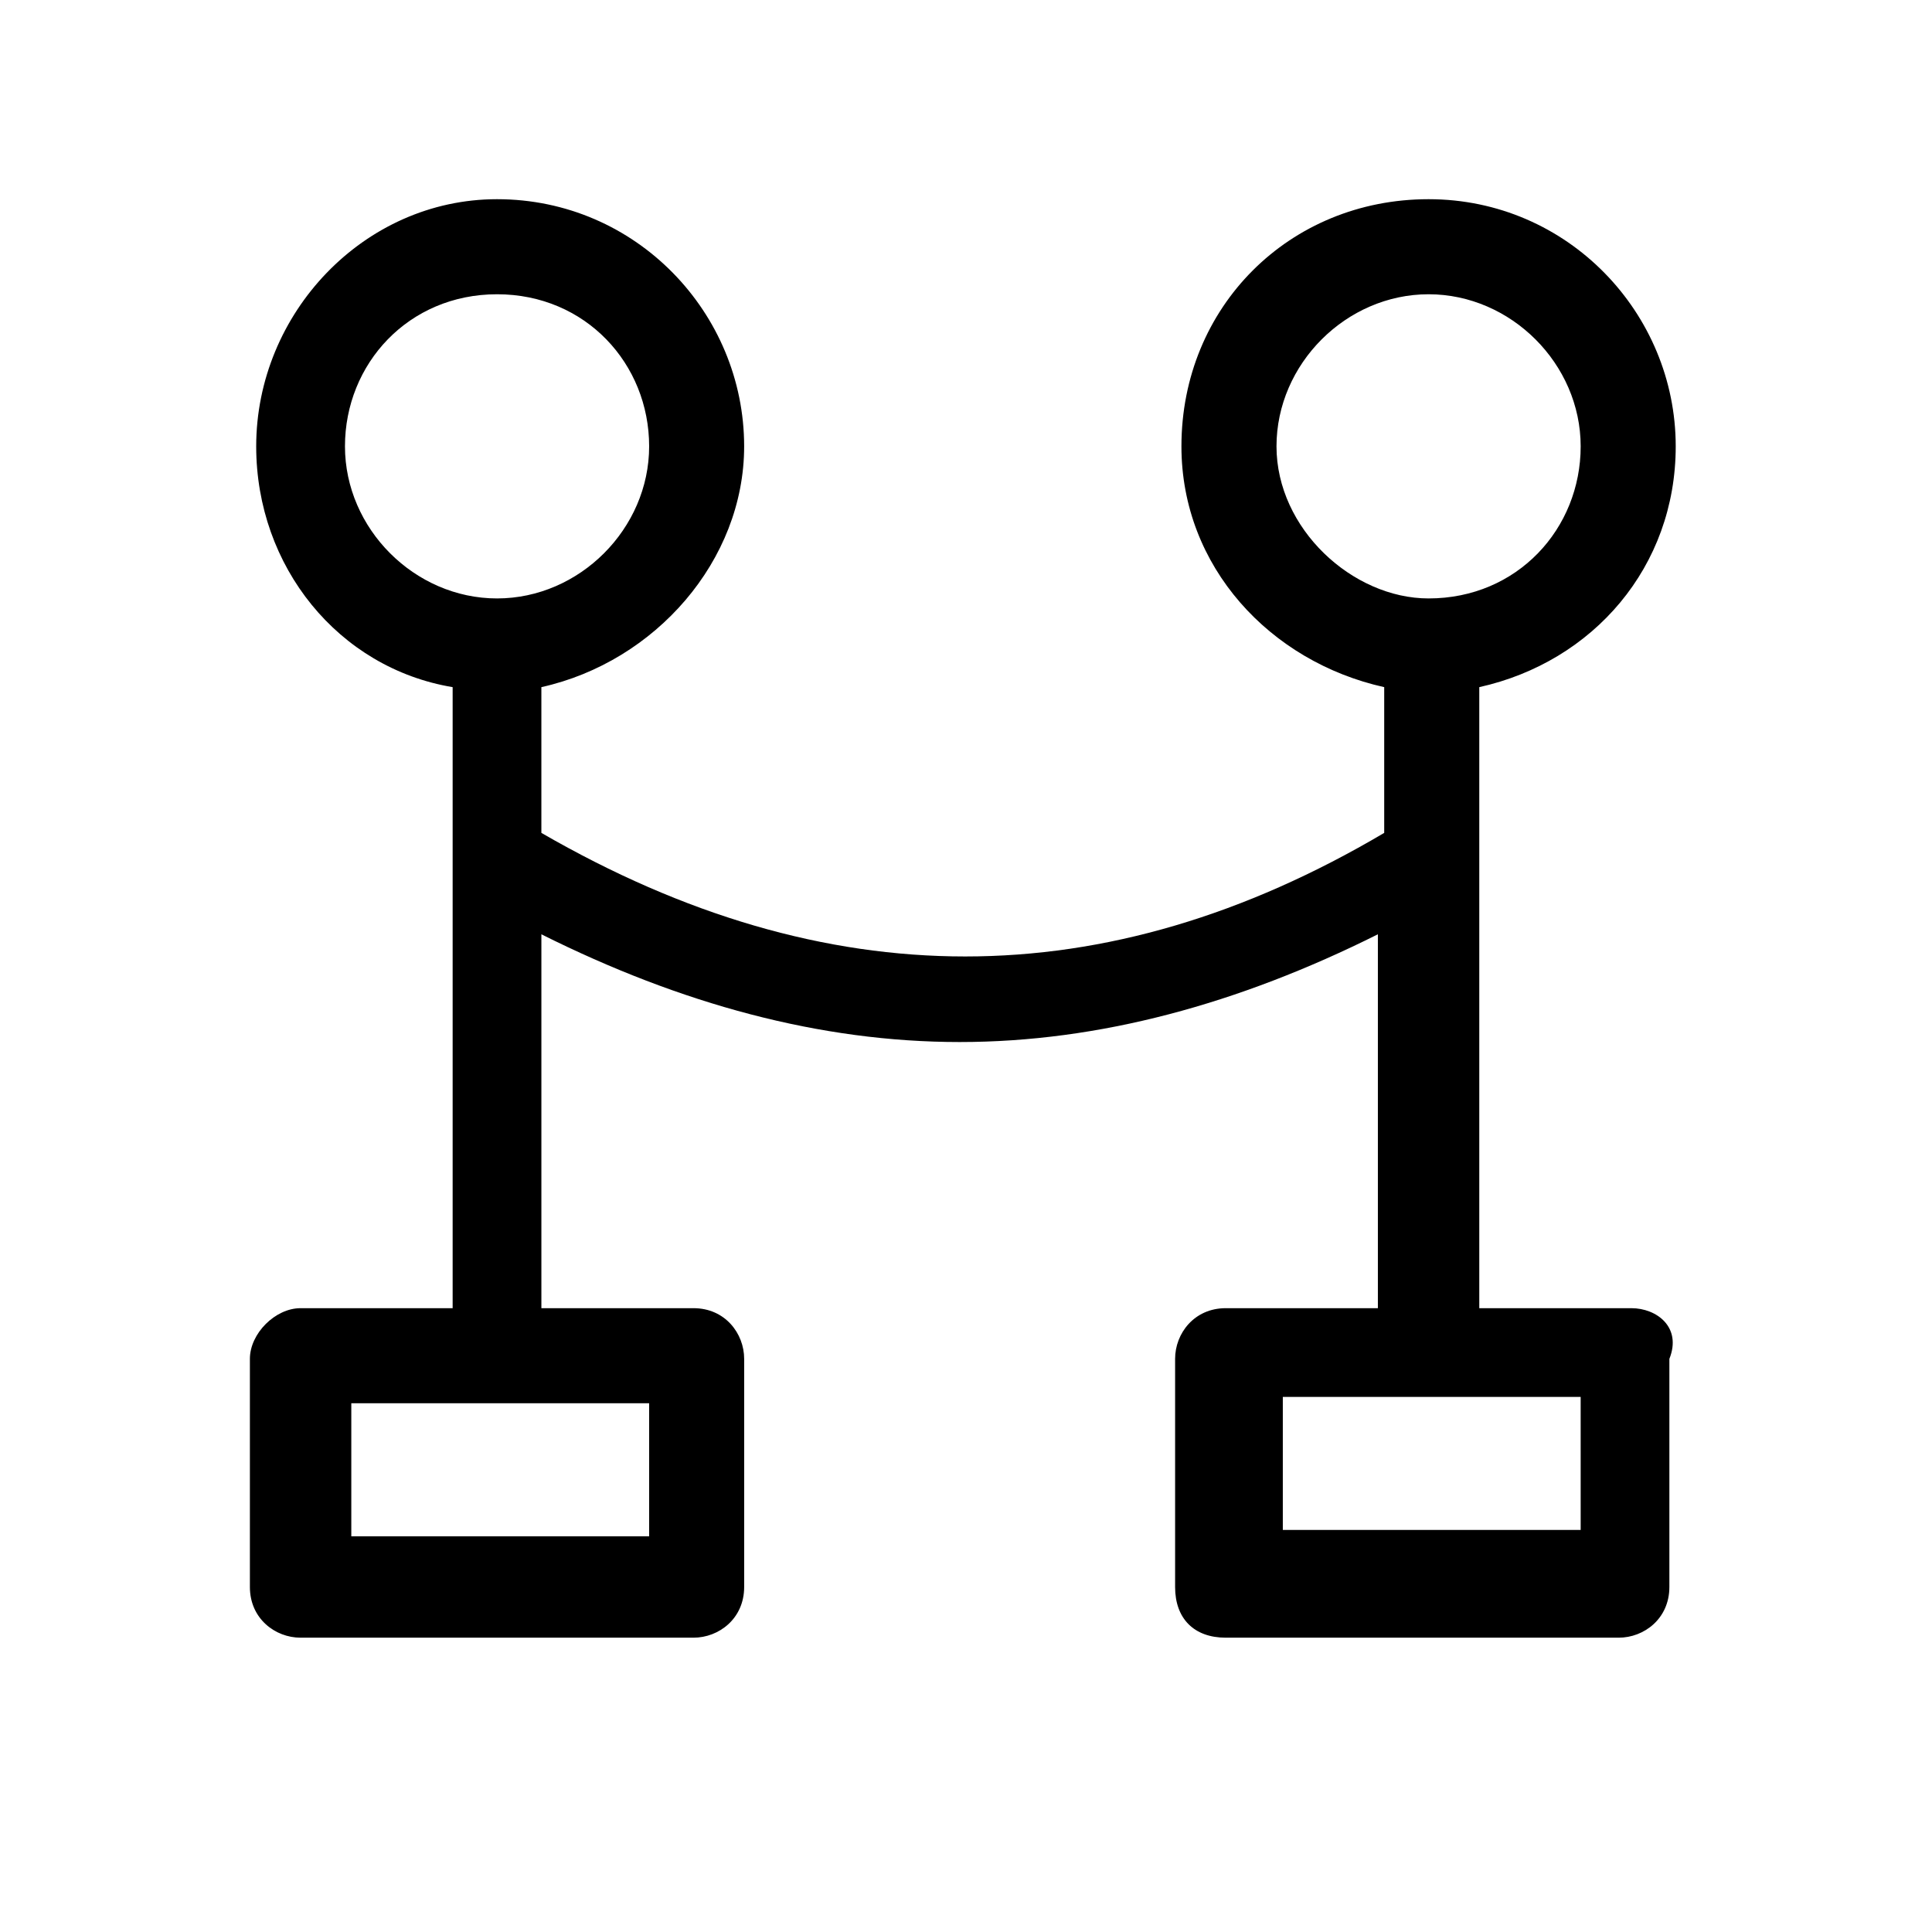
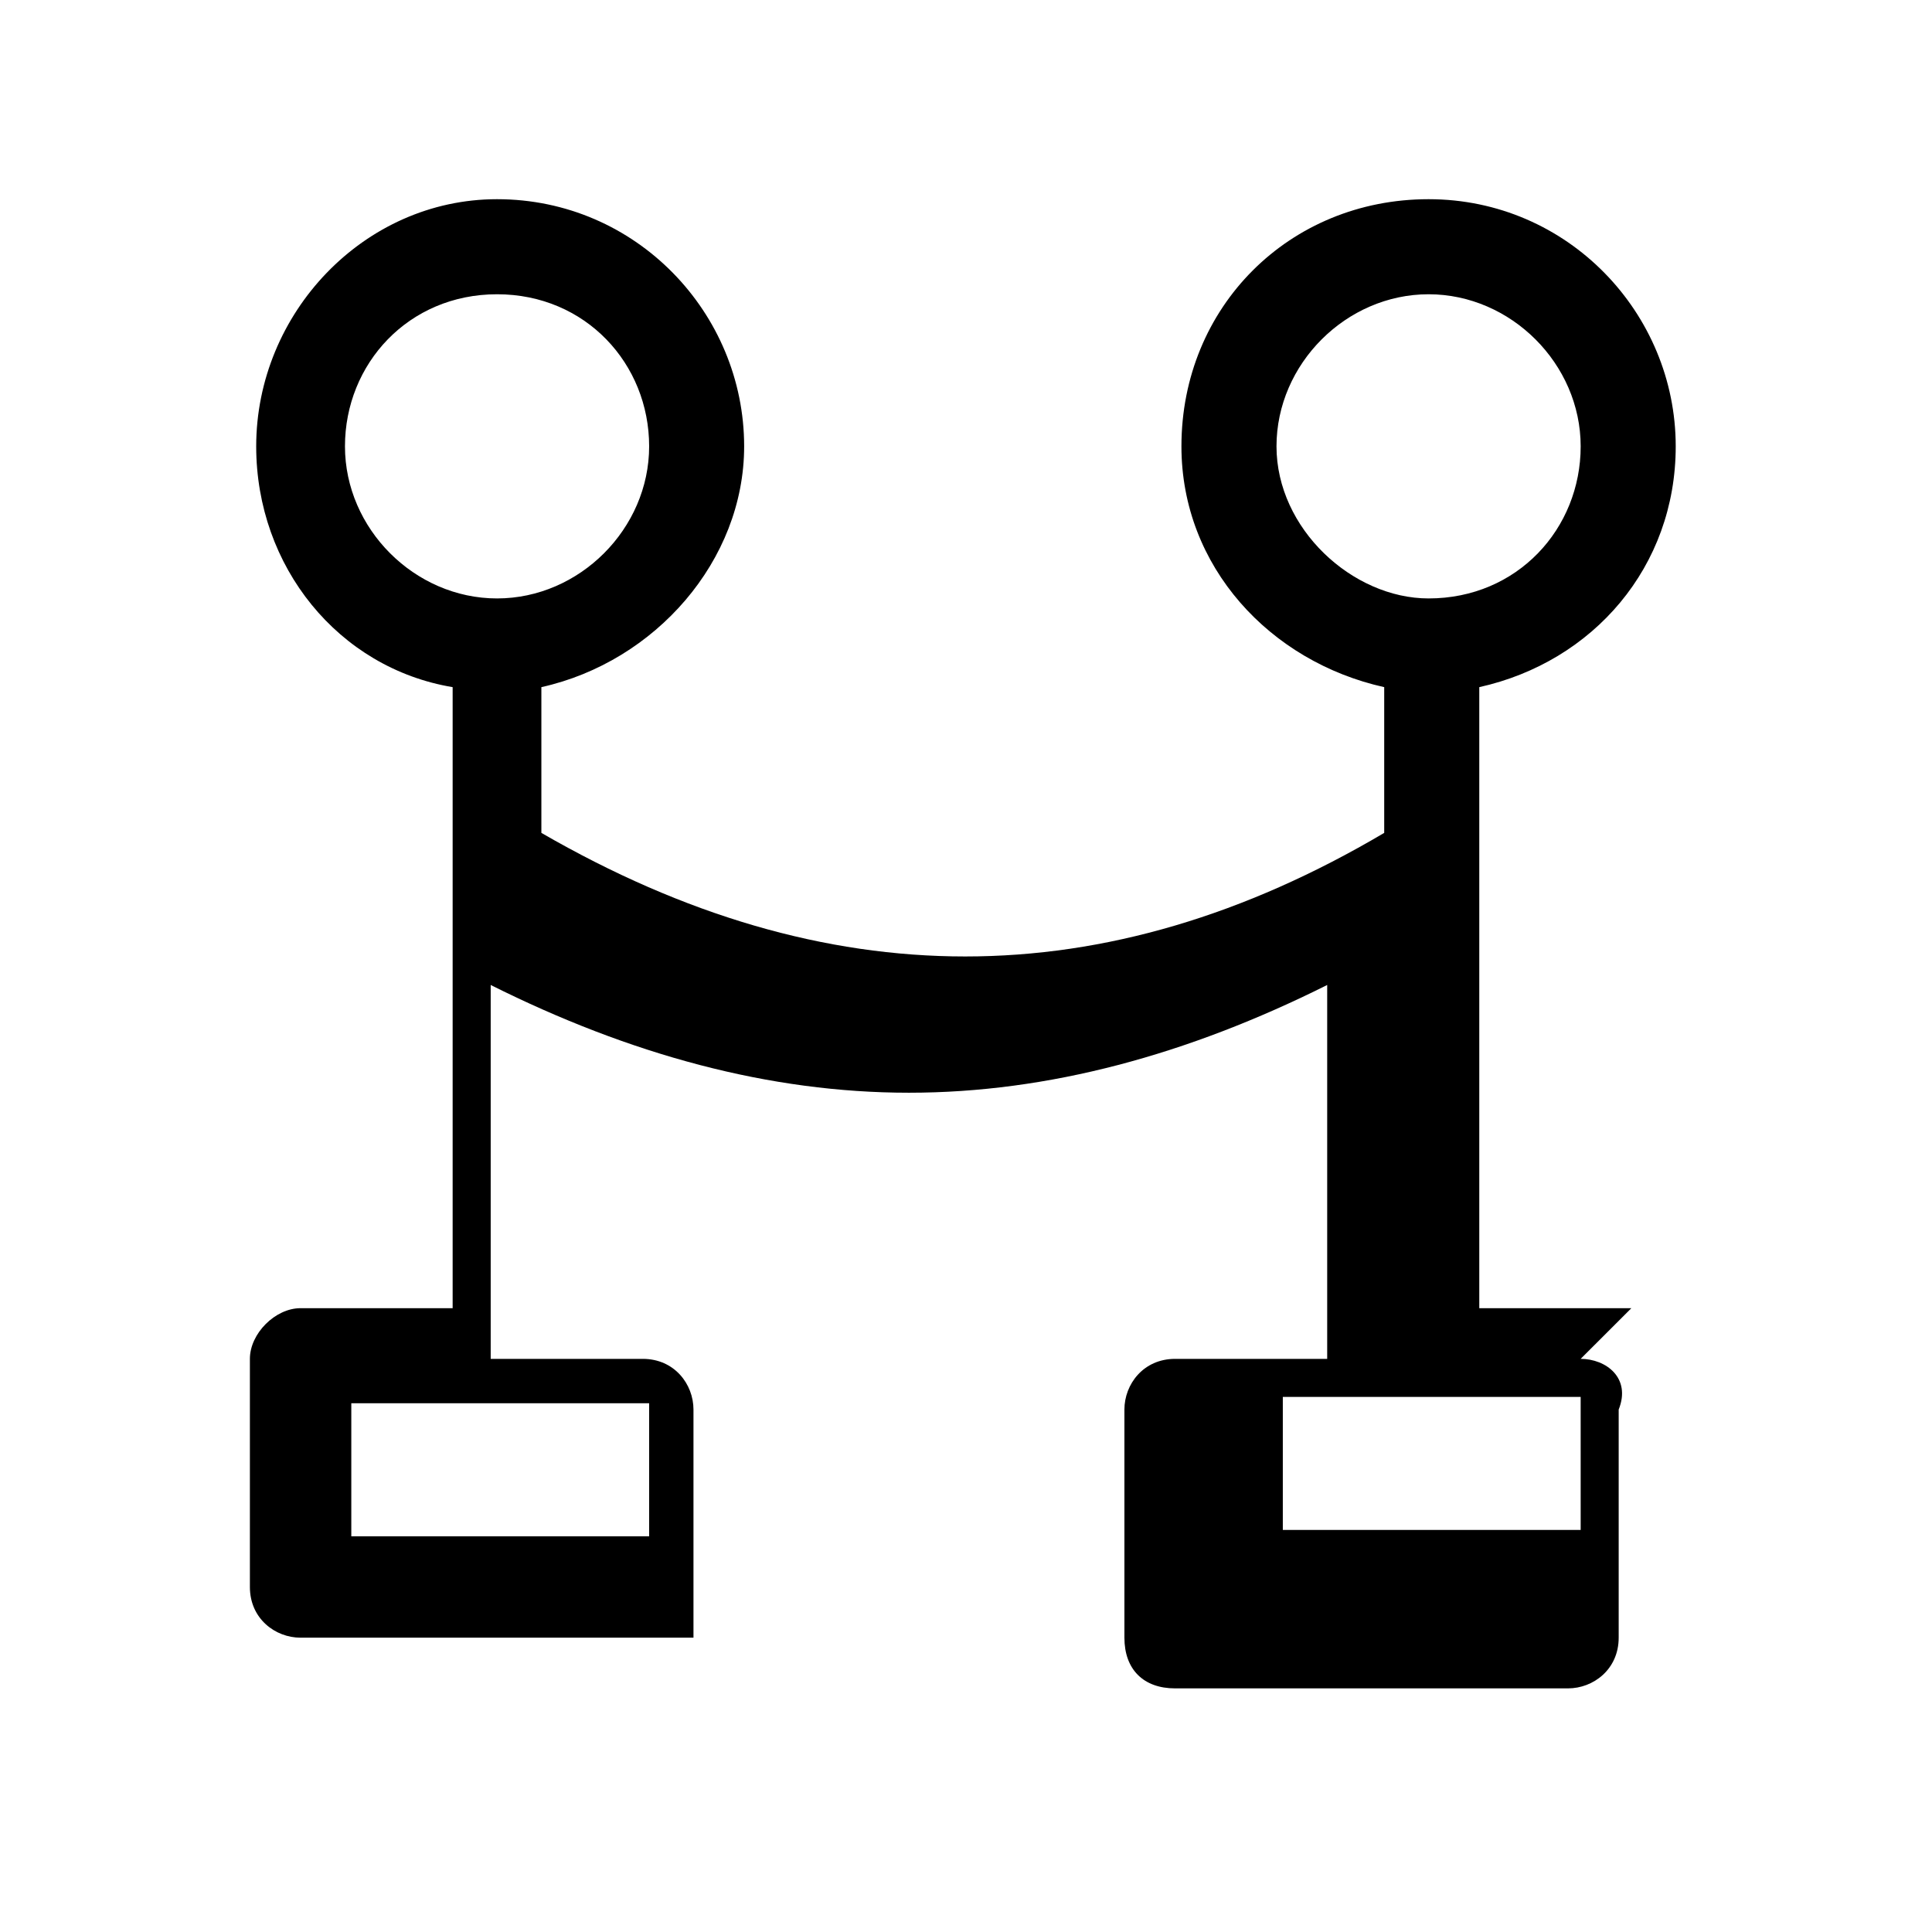
<svg xmlns="http://www.w3.org/2000/svg" fill="#000000" width="800px" height="800px" version="1.1" viewBox="144 144 512 512">
-   <path d="m576.33 490.68h-40.305v-164.58c30.23-6.719 52.059-31.906 52.059-63.816 0-35.266-28.551-65.496-65.496-65.496-36.945 0-65.496 28.551-65.496 65.496 0 31.906 23.512 57.098 53.738 63.816v38.625c-73.891 43.664-147.79 43.664-223.36 0v-38.625c30.23-6.719 53.738-33.586 53.738-63.816 0-35.266-28.551-65.496-65.496-65.496-35.266 0-63.816 30.23-63.816 65.496 0 31.906 21.832 58.777 52.059 63.816v164.58h-40.297c-6.719 0-13.434 6.719-13.434 13.434v60.457c0 8.398 6.719 13.434 13.434 13.434h104.12c6.719 0 13.434-5.039 13.434-13.434v-60.457c0-6.719-5.039-13.434-13.434-13.434h-40.305v-99.082c36.945 18.473 73.891 28.551 110.84 28.551 36.945 0 73.891-10.078 110.84-28.551v99.082h-40.305c-8.398 0-13.434 6.719-13.434 13.434v60.457c0 8.398 5.039 13.434 13.434 13.434h104.12c6.719 0 13.434-5.039 13.434-13.434v-60.457c3.356-8.395-3.359-13.434-10.078-13.434zm-260.3 25.191v35.266h-78.93v-35.266zm-40.305-213.28c-21.832 0-40.305-18.473-40.305-40.305 0-21.832 16.793-40.305 40.305-40.305 23.512 0 40.305 18.473 40.305 40.305 0 21.832-18.473 40.305-40.305 40.305zm206.56-40.305c0-21.832 18.473-40.305 40.305-40.305s40.305 18.473 40.305 40.305c0 21.832-16.793 40.305-40.305 40.305-20.152 0-40.305-18.473-40.305-40.305zm82.289 287.17h-80.613v-35.266h78.93l0.004 35.266z" />
+   <path d="m576.33 490.68h-40.305v-164.58c30.23-6.719 52.059-31.906 52.059-63.816 0-35.266-28.551-65.496-65.496-65.496-36.945 0-65.496 28.551-65.496 65.496 0 31.906 23.512 57.098 53.738 63.816v38.625c-73.891 43.664-147.79 43.664-223.36 0v-38.625c30.23-6.719 53.738-33.586 53.738-63.816 0-35.266-28.551-65.496-65.496-65.496-35.266 0-63.816 30.23-63.816 65.496 0 31.906 21.832 58.777 52.059 63.816v164.58h-40.297c-6.719 0-13.434 6.719-13.434 13.434v60.457c0 8.398 6.719 13.434 13.434 13.434h104.12v-60.457c0-6.719-5.039-13.434-13.434-13.434h-40.305v-99.082c36.945 18.473 73.891 28.551 110.84 28.551 36.945 0 73.891-10.078 110.84-28.551v99.082h-40.305c-8.398 0-13.434 6.719-13.434 13.434v60.457c0 8.398 5.039 13.434 13.434 13.434h104.12c6.719 0 13.434-5.039 13.434-13.434v-60.457c3.356-8.395-3.359-13.434-10.078-13.434zm-260.3 25.191v35.266h-78.93v-35.266zm-40.305-213.28c-21.832 0-40.305-18.473-40.305-40.305 0-21.832 16.793-40.305 40.305-40.305 23.512 0 40.305 18.473 40.305 40.305 0 21.832-18.473 40.305-40.305 40.305zm206.56-40.305c0-21.832 18.473-40.305 40.305-40.305s40.305 18.473 40.305 40.305c0 21.832-16.793 40.305-40.305 40.305-20.152 0-40.305-18.473-40.305-40.305zm82.289 287.17h-80.613v-35.266h78.93l0.004 35.266z" />
</svg>